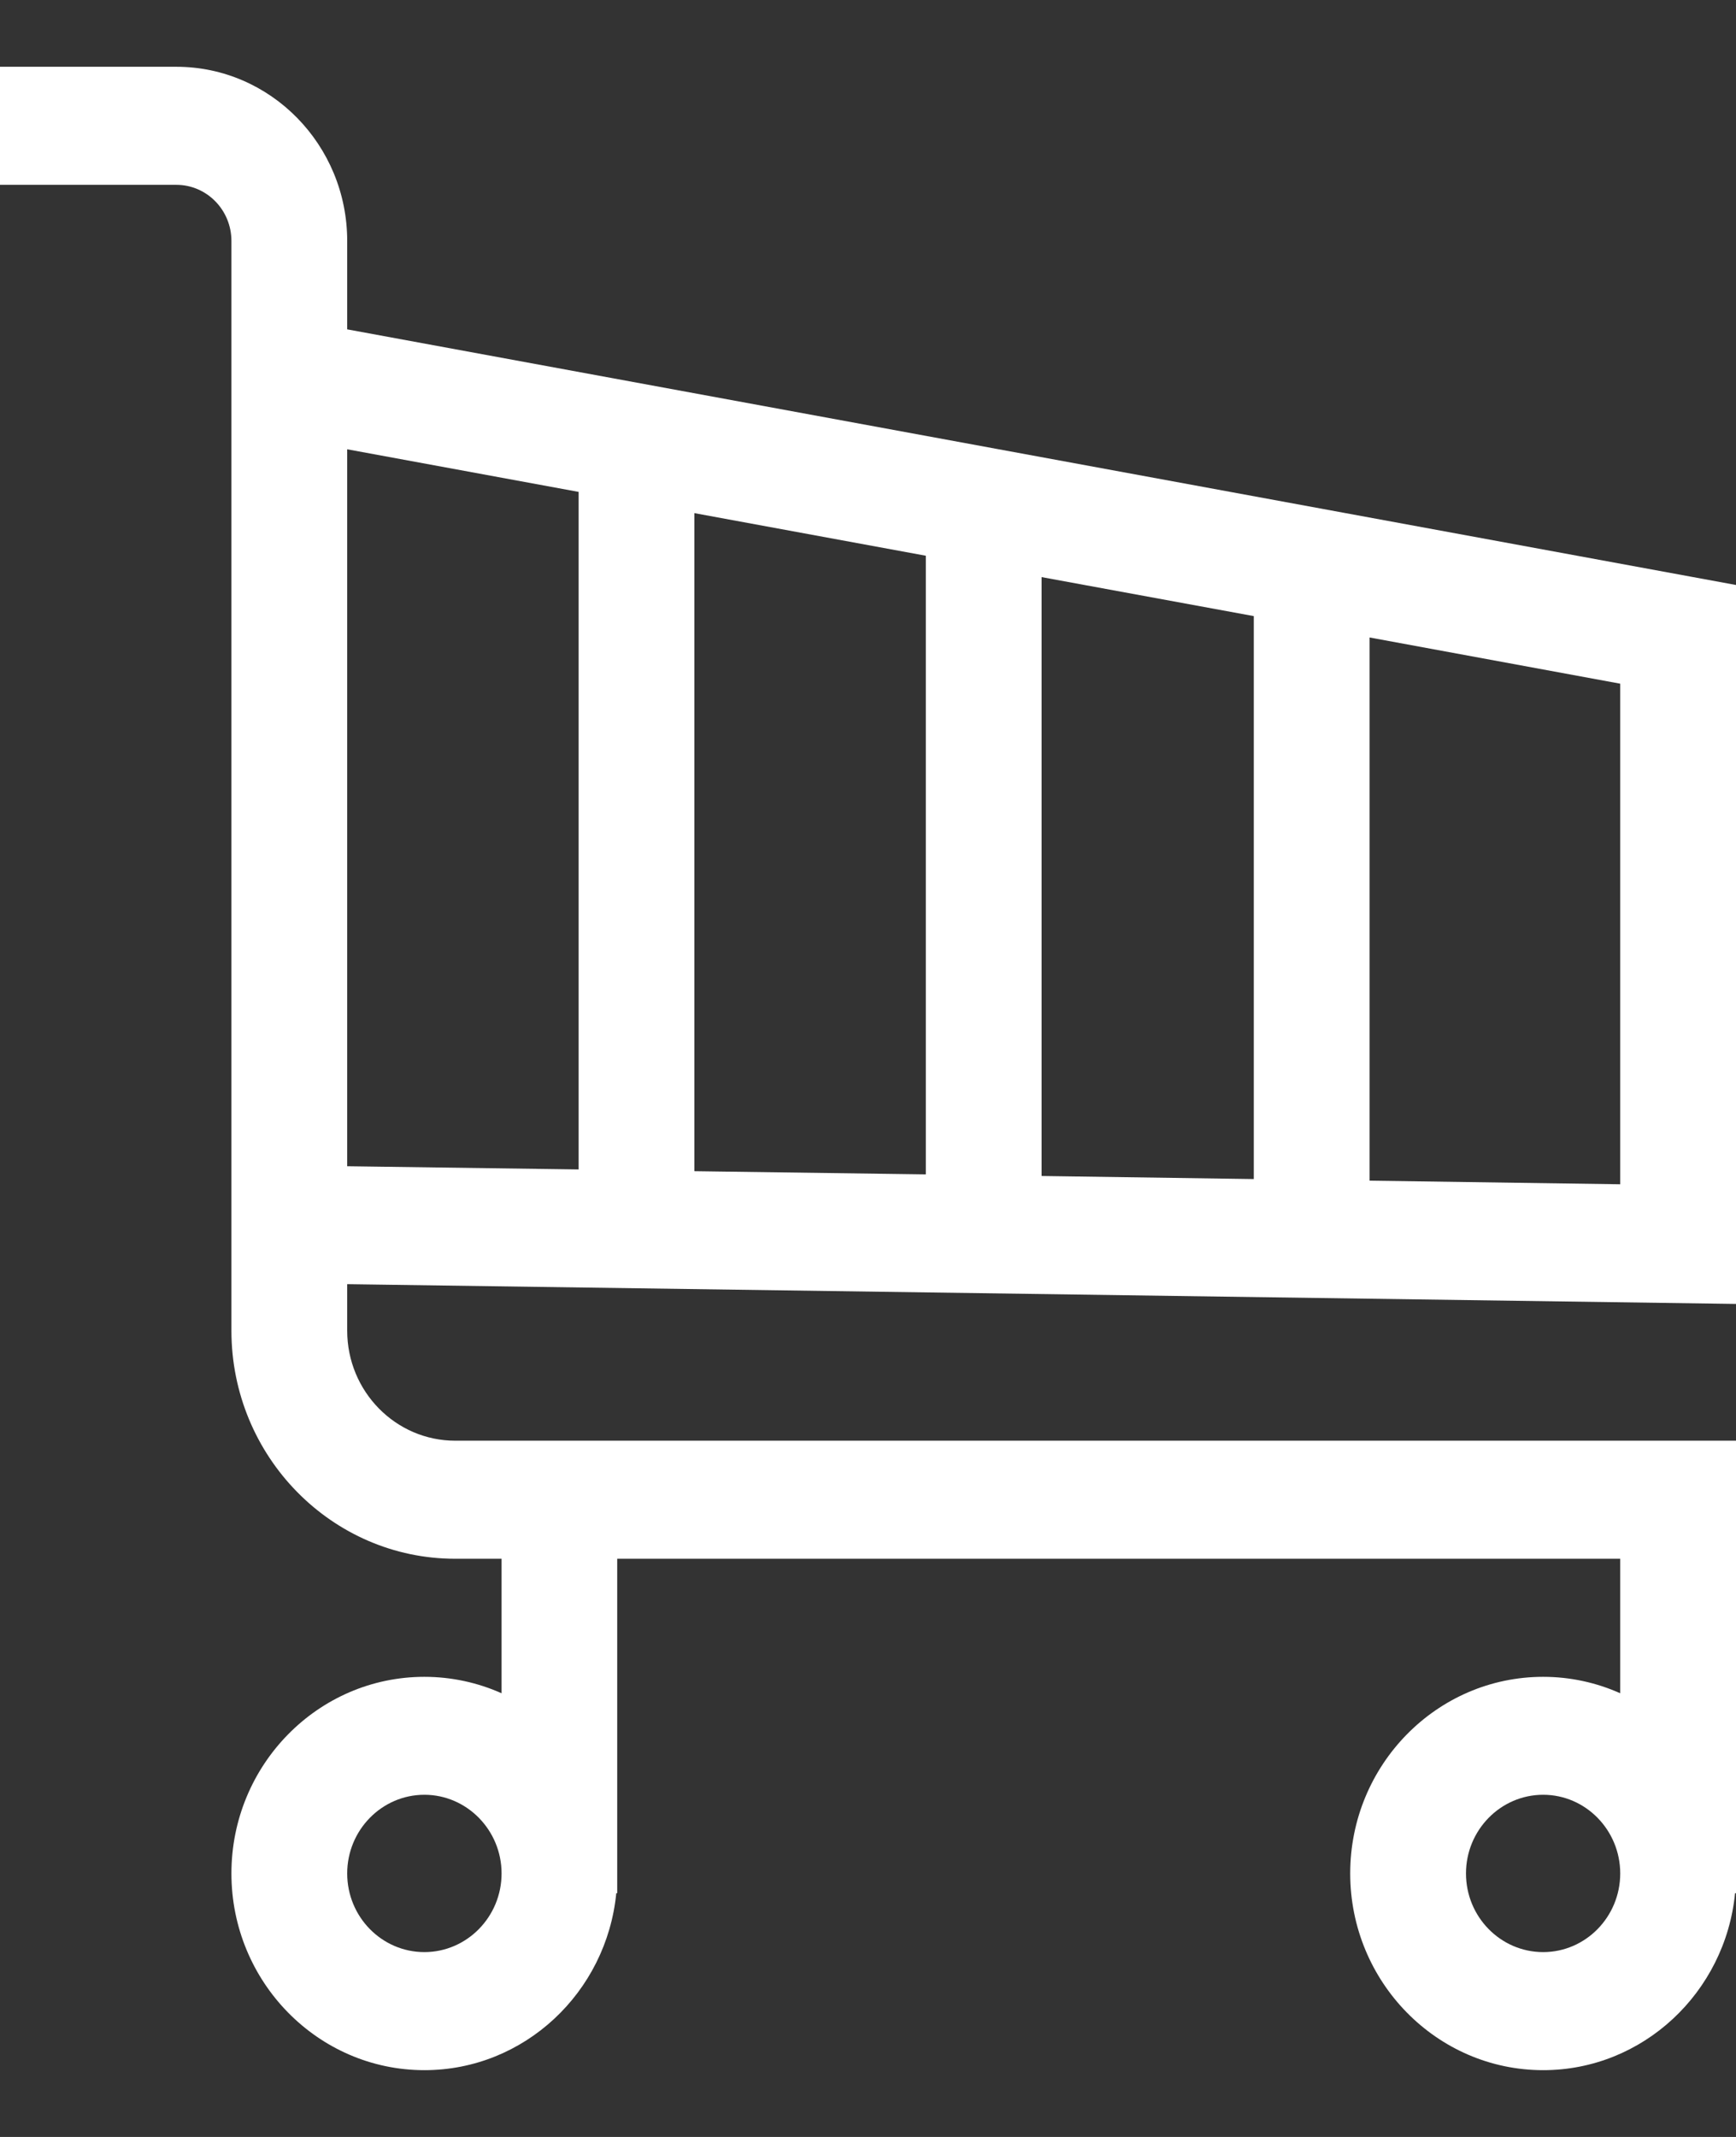
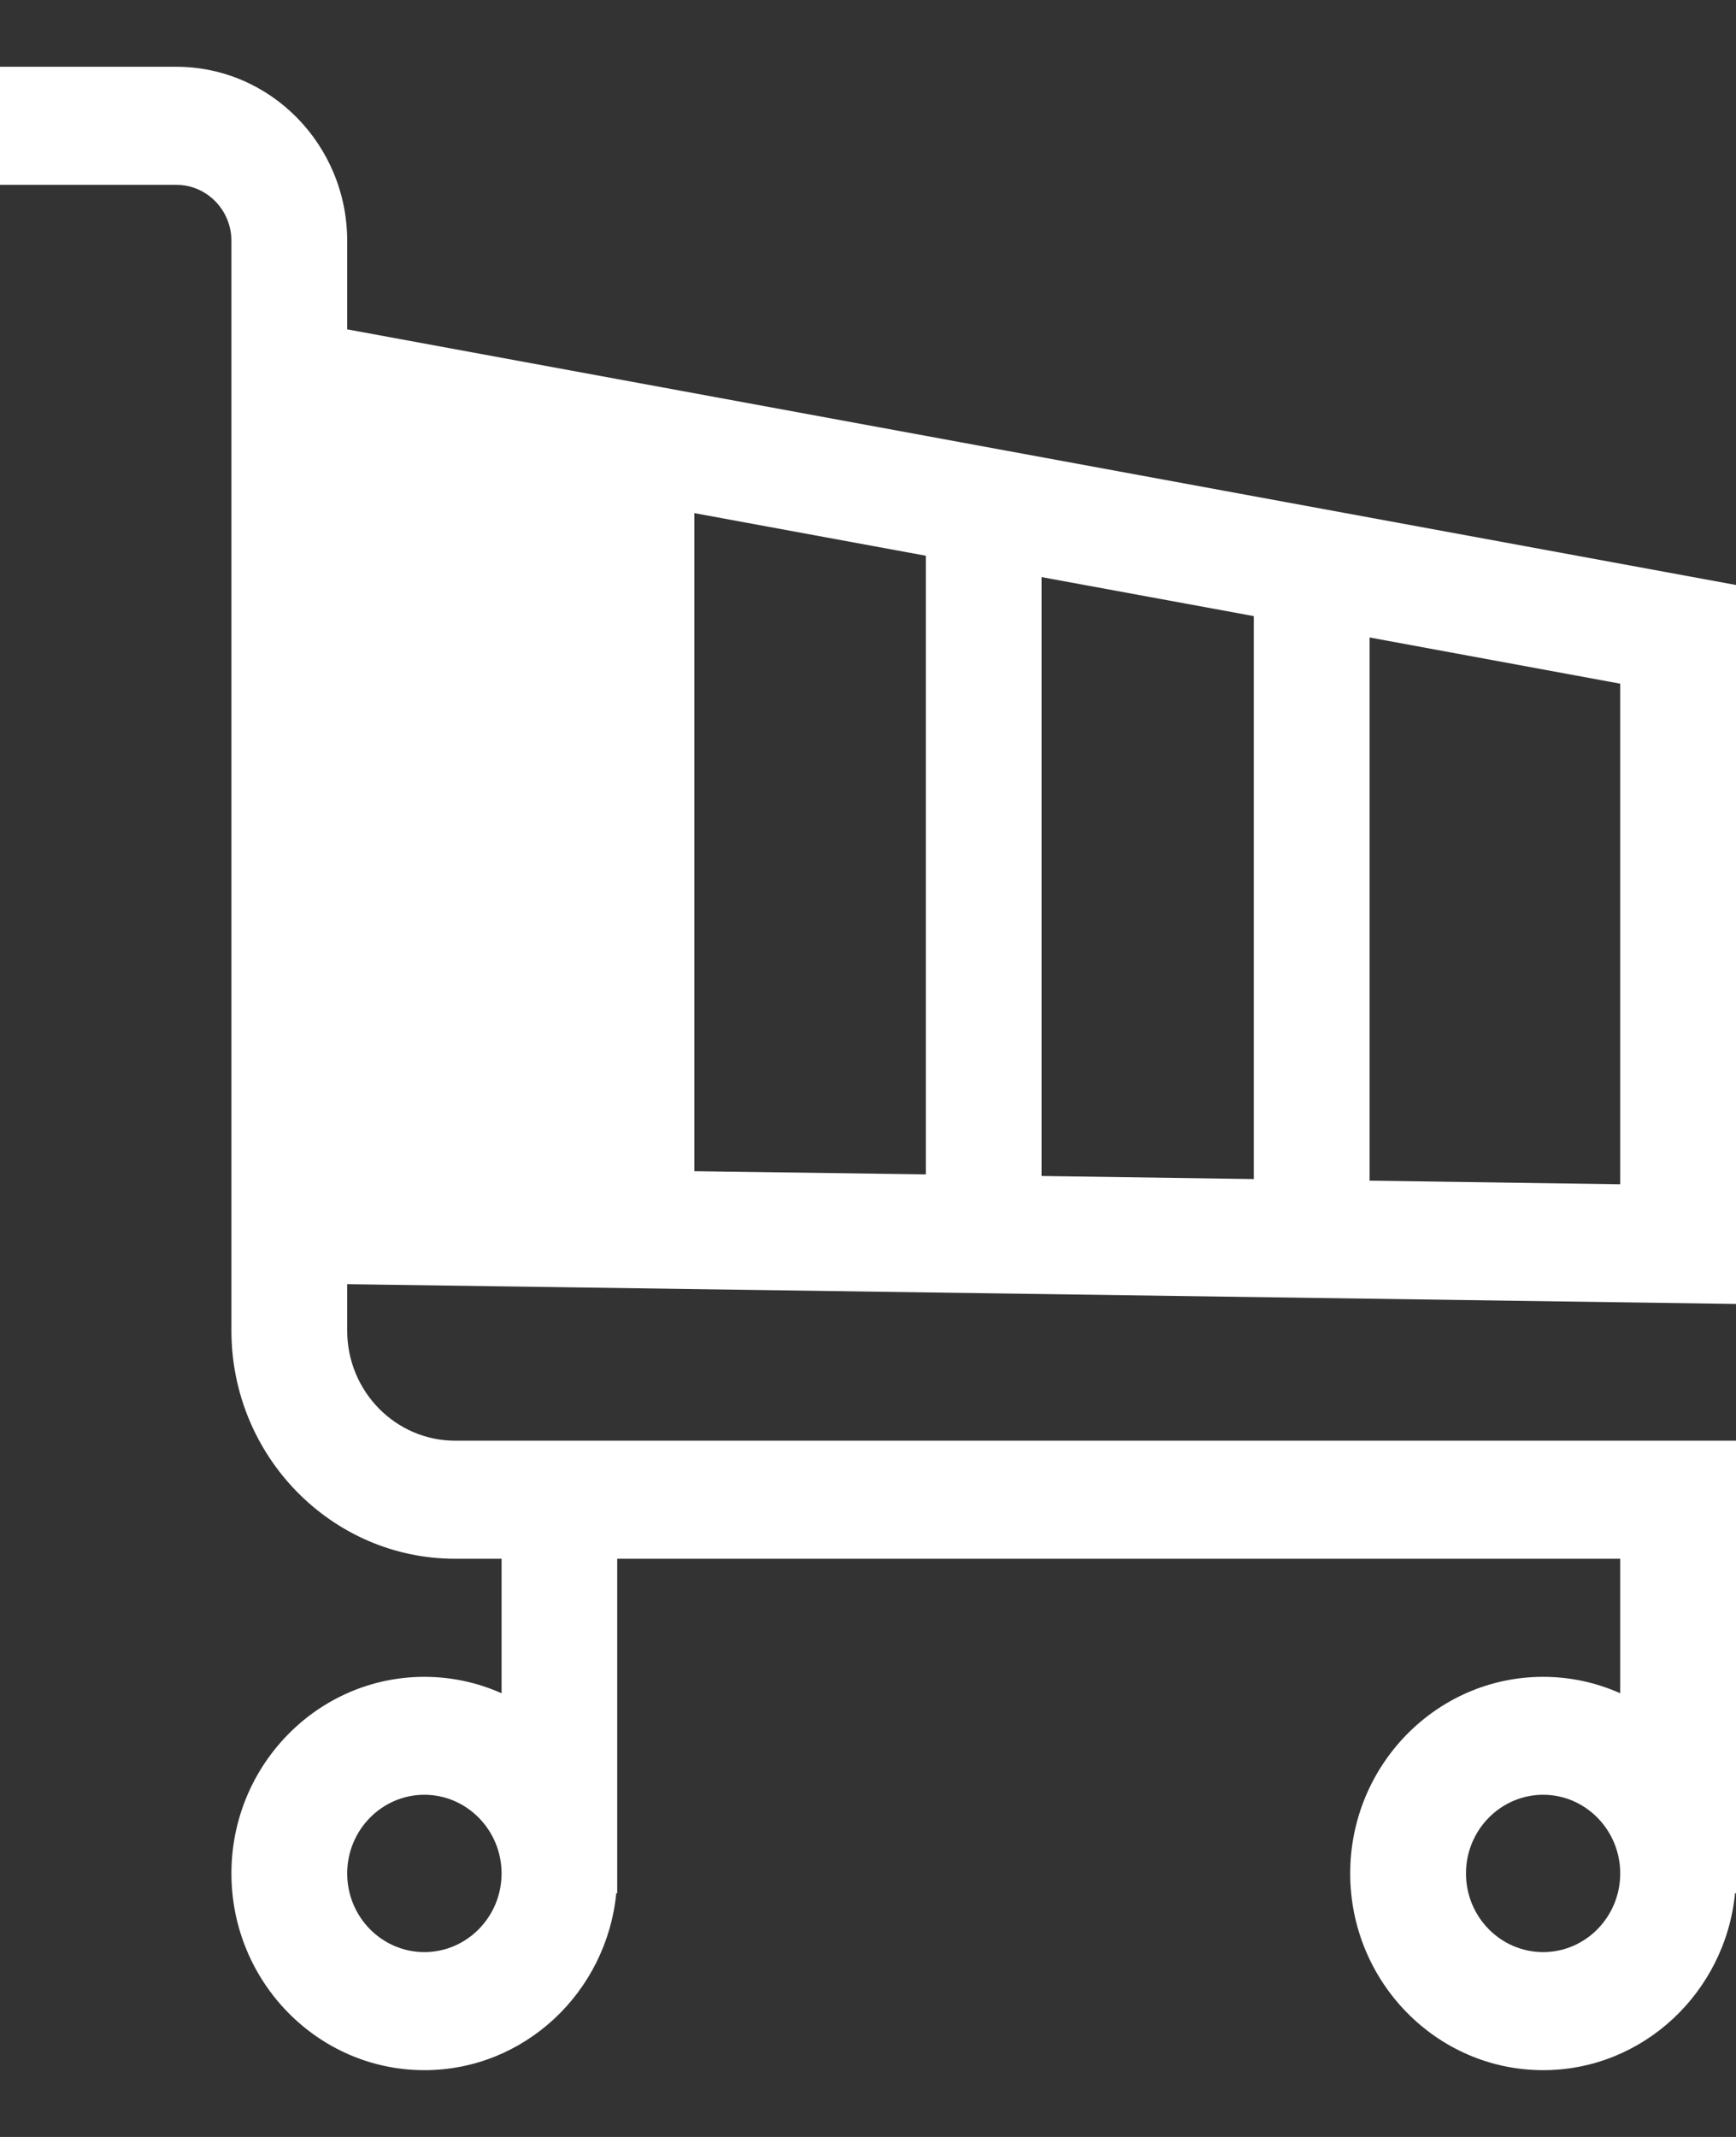
<svg xmlns="http://www.w3.org/2000/svg" width="13" height="16" viewBox="0 0 13 16" fill="none">
  <rect x="0" y="0" width="13" height="16" fill="#333333" stroke="none" />
-   <path d="M13 9.763V4.38L2.6 2.466V1.804C2.6 1.085 2.026 0.5 1.321 0.5H0V1.384H1.321C1.548 1.384 1.733 1.572 1.733 1.804V9.963C1.733 10.905 2.485 11.671 3.409 11.671H3.756V12.678C3.579 12.599 3.383 12.555 3.178 12.555C2.381 12.555 1.733 13.215 1.733 14.027C1.733 14.839 2.381 15.5 3.178 15.5C3.926 15.5 4.542 14.918 4.615 14.175H4.622V11.671H12.133V12.678C11.956 12.599 11.761 12.555 11.556 12.555C10.759 12.555 10.111 13.215 10.111 14.027C10.111 14.839 10.759 15.5 11.556 15.5C12.303 15.5 12.92 14.918 12.993 14.175H13V10.787H3.409C2.963 10.787 2.6 10.418 2.6 9.963V9.615L13 9.763ZM3.178 14.616C2.859 14.616 2.6 14.352 2.6 14.027C2.6 13.703 2.859 13.438 3.178 13.438C3.496 13.438 3.756 13.703 3.756 14.027C3.756 14.352 3.496 14.616 3.178 14.616ZM11.556 14.616C11.237 14.616 10.978 14.352 10.978 14.027C10.978 13.703 11.237 13.438 11.556 13.438C11.874 13.438 12.133 13.703 12.133 14.027C12.133 14.352 11.874 14.616 11.556 14.616ZM6.933 8.793L5.2 8.769V3.842L6.933 4.161V8.793ZM7.8 4.321L9.389 4.613V8.828L7.8 8.805V4.321ZM4.333 8.756L2.6 8.732V3.364L4.333 3.683V8.756ZM12.133 8.867L10.256 8.84V4.773L12.133 5.119V8.867Z" fill="white" />
+   <path d="M13 9.763V4.38L2.6 2.466V1.804C2.6 1.085 2.026 0.5 1.321 0.5H0V1.384H1.321C1.548 1.384 1.733 1.572 1.733 1.804V9.963C1.733 10.905 2.485 11.671 3.409 11.671H3.756V12.678C3.579 12.599 3.383 12.555 3.178 12.555C2.381 12.555 1.733 13.215 1.733 14.027C1.733 14.839 2.381 15.5 3.178 15.5C3.926 15.5 4.542 14.918 4.615 14.175H4.622V11.671H12.133V12.678C11.956 12.599 11.761 12.555 11.556 12.555C10.759 12.555 10.111 13.215 10.111 14.027C10.111 14.839 10.759 15.5 11.556 15.5C12.303 15.5 12.92 14.918 12.993 14.175H13V10.787H3.409C2.963 10.787 2.6 10.418 2.6 9.963V9.615L13 9.763ZM3.178 14.616C2.859 14.616 2.6 14.352 2.6 14.027C2.6 13.703 2.859 13.438 3.178 13.438C3.496 13.438 3.756 13.703 3.756 14.027C3.756 14.352 3.496 14.616 3.178 14.616ZM11.556 14.616C11.237 14.616 10.978 14.352 10.978 14.027C10.978 13.703 11.237 13.438 11.556 13.438C11.874 13.438 12.133 13.703 12.133 14.027C12.133 14.352 11.874 14.616 11.556 14.616ZM6.933 8.793L5.2 8.769V3.842L6.933 4.161V8.793ZM7.8 4.321L9.389 4.613V8.828L7.8 8.805V4.321ZM4.333 8.756V3.364L4.333 3.683V8.756ZM12.133 8.867L10.256 8.84V4.773L12.133 5.119V8.867Z" fill="white" />
</svg>